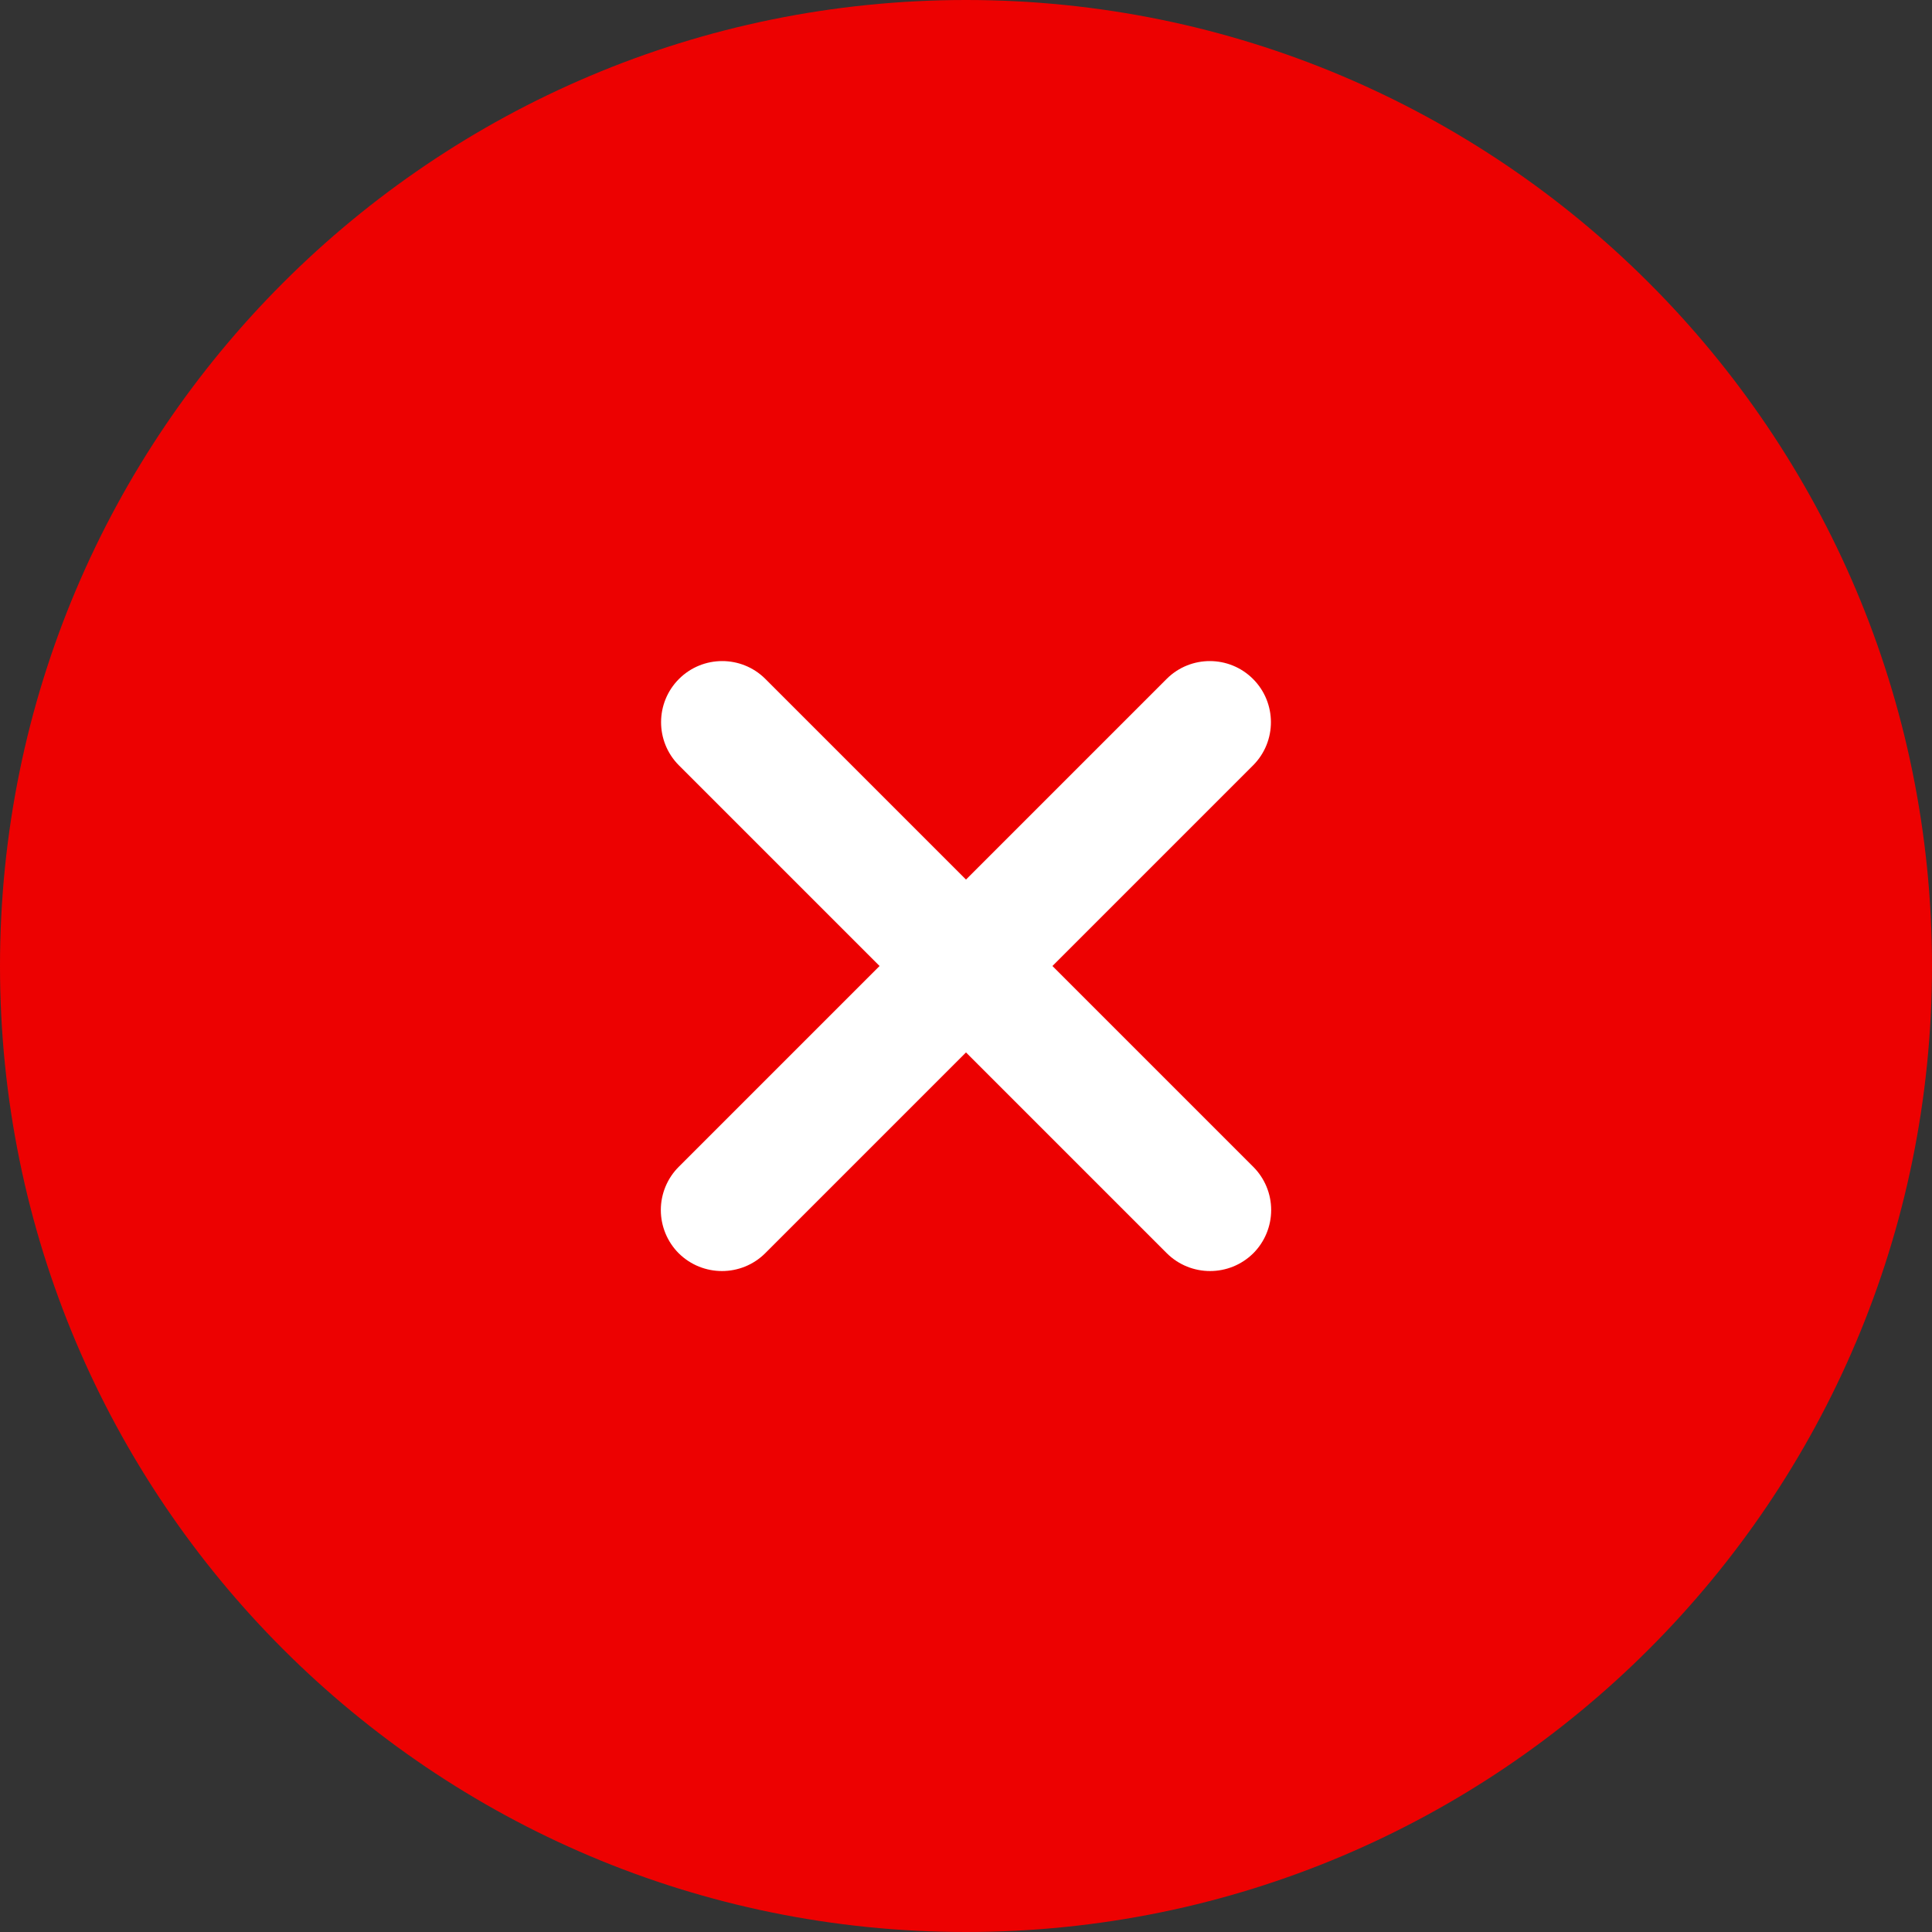
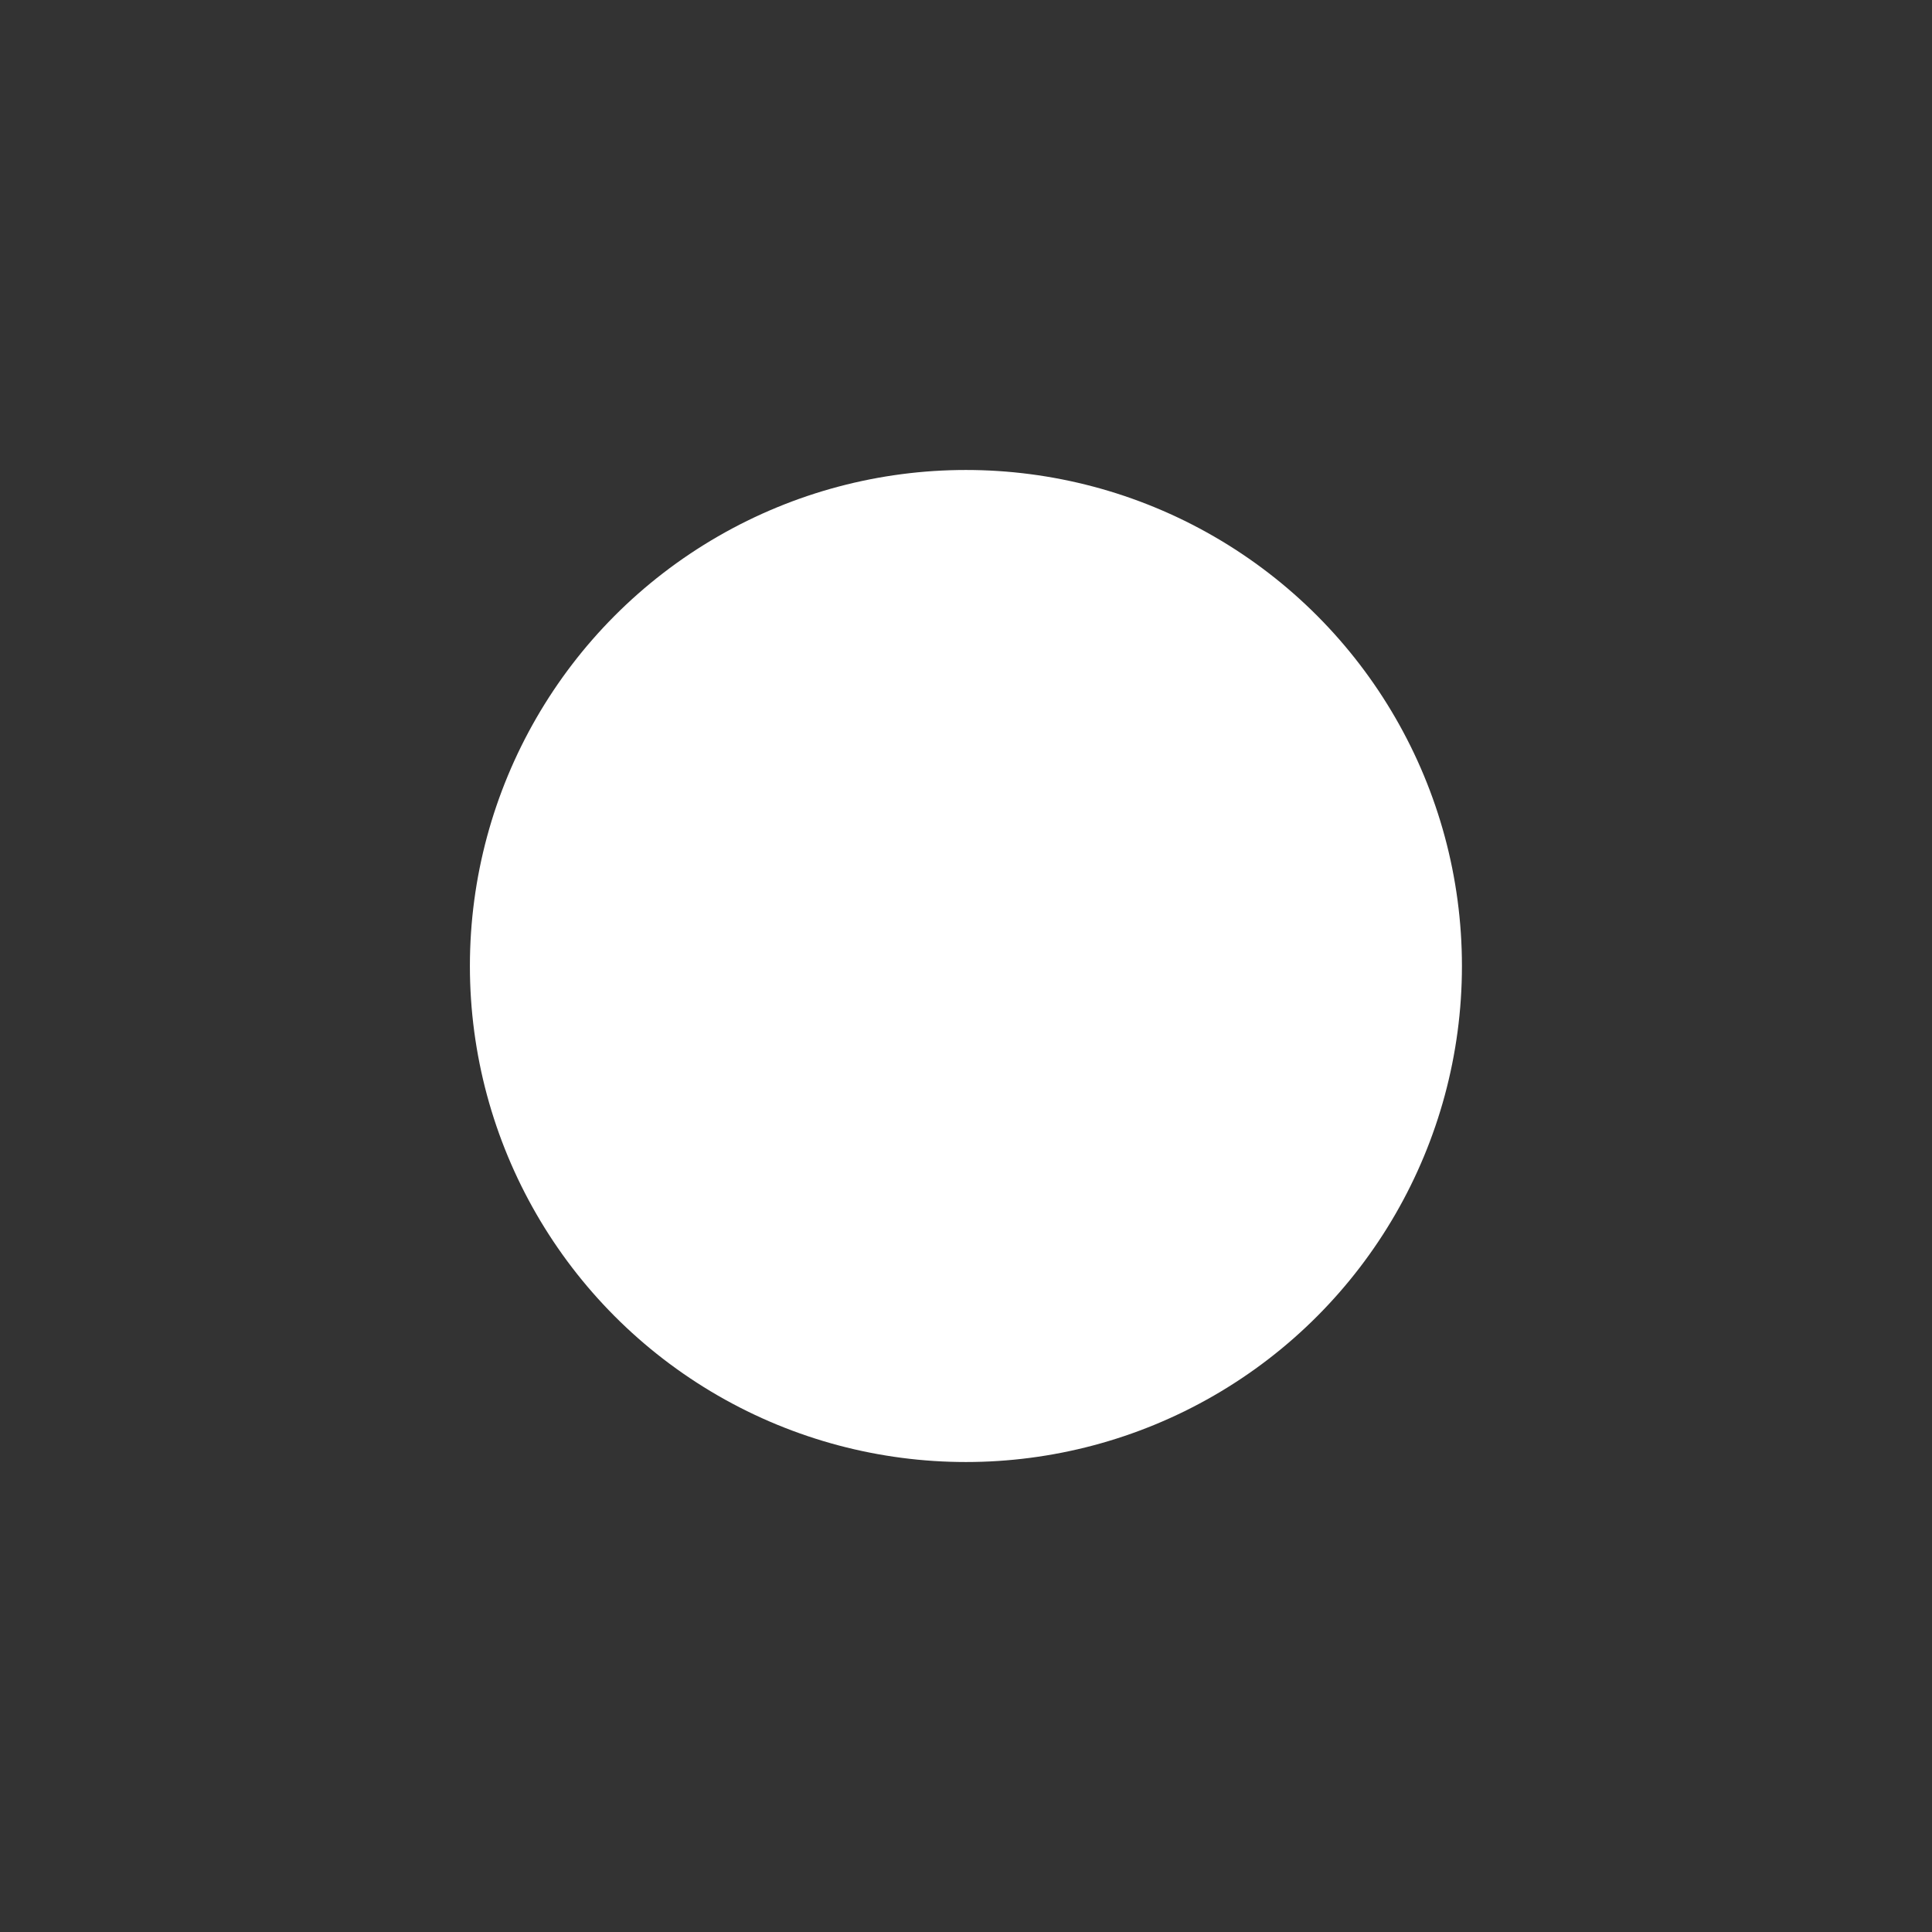
<svg xmlns="http://www.w3.org/2000/svg" width="23" height="23" viewBox="0 0 23 23" fill="none">
  <rect x="0" y="0" width="23" height="23" fill="#333333" stroke="none" />
  <circle cx="11.499" cy="11.5" r="5.905" fill="white" />
-   <path d="M11.5 0C5.149 0 0 5.149 0 11.5C0 17.851 5.149 23 11.5 23C17.851 23 23 17.851 23 11.5C23 5.149 17.851 0 11.5 0ZM14.92 13.891C15.056 14.027 15.133 14.212 15.133 14.405C15.133 14.598 15.056 14.784 14.92 14.92C14.635 15.202 14.176 15.202 13.891 14.92L11.5 12.529L9.109 14.92C8.825 15.202 8.365 15.202 8.08 14.92C7.944 14.784 7.867 14.598 7.867 14.405C7.867 14.212 7.944 14.027 8.08 13.891L10.471 11.5L8.08 9.109C7.799 8.825 7.8 8.366 8.083 8.083C8.366 7.8 8.825 7.799 9.109 8.08L11.5 10.471L13.891 8.08C14.175 7.799 14.634 7.8 14.917 8.083C15.2 8.366 15.201 8.825 14.92 9.109L12.529 11.5L14.92 13.891Z" fill="#ED0101" />
</svg>